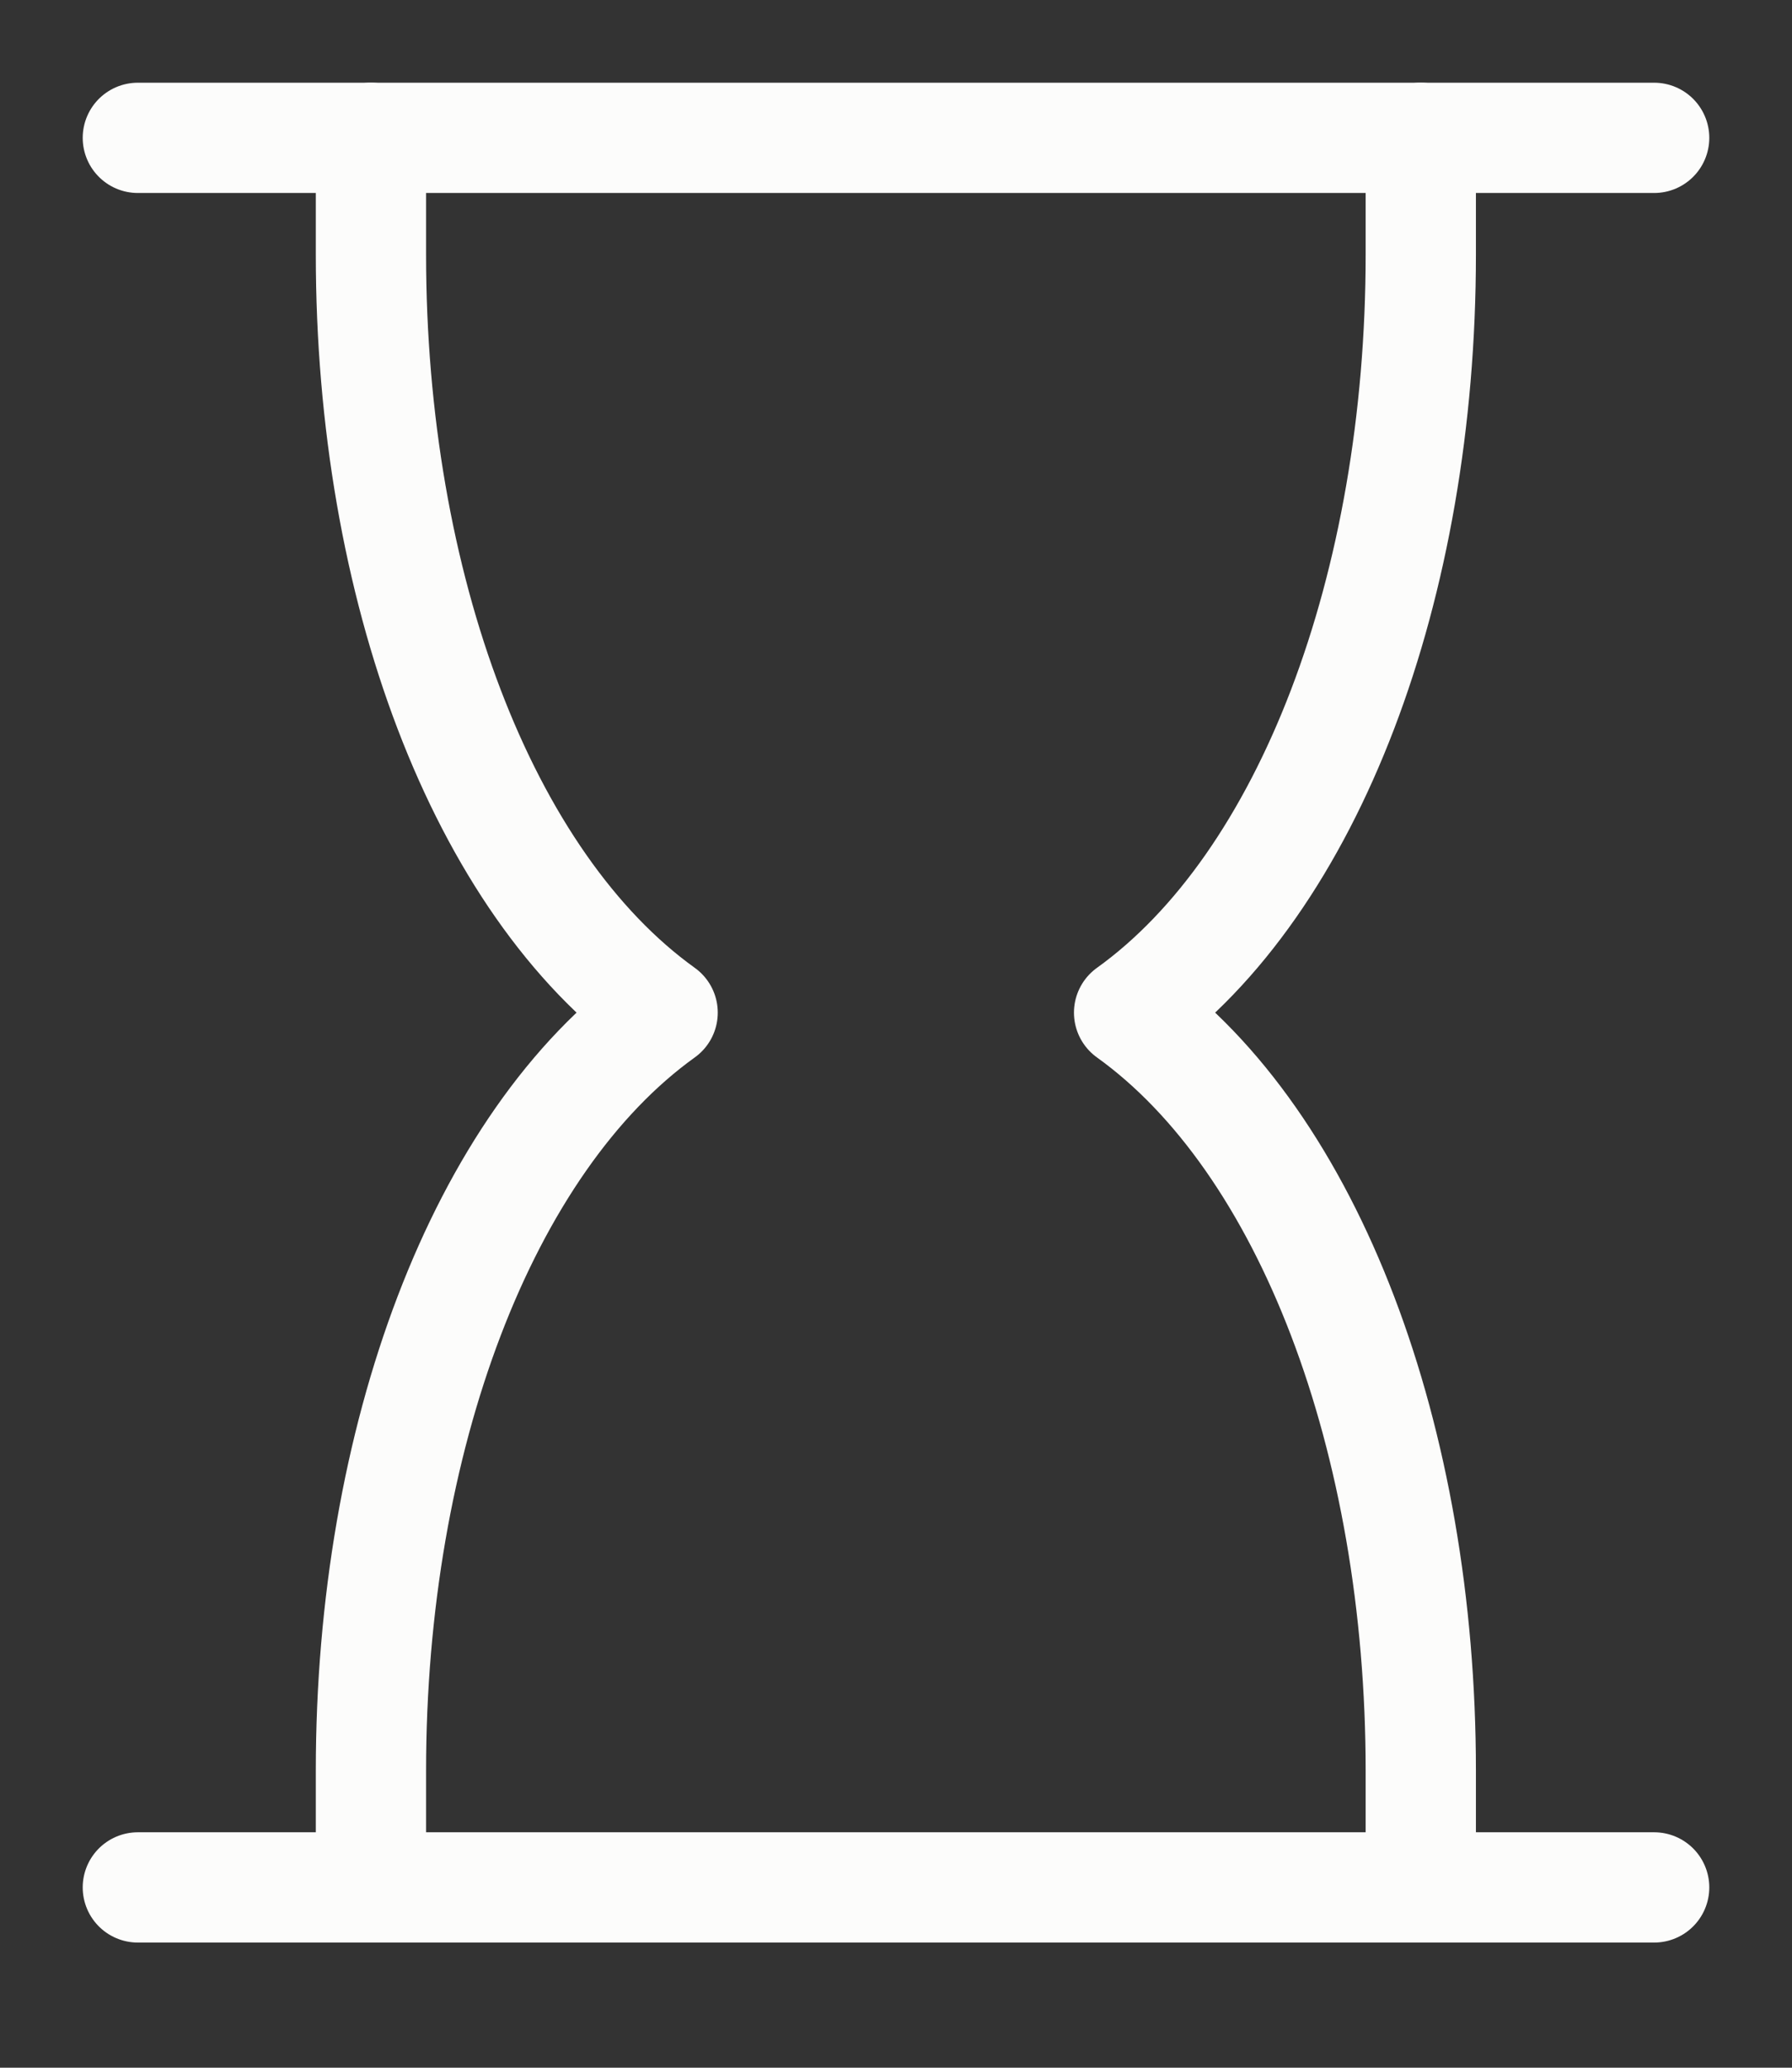
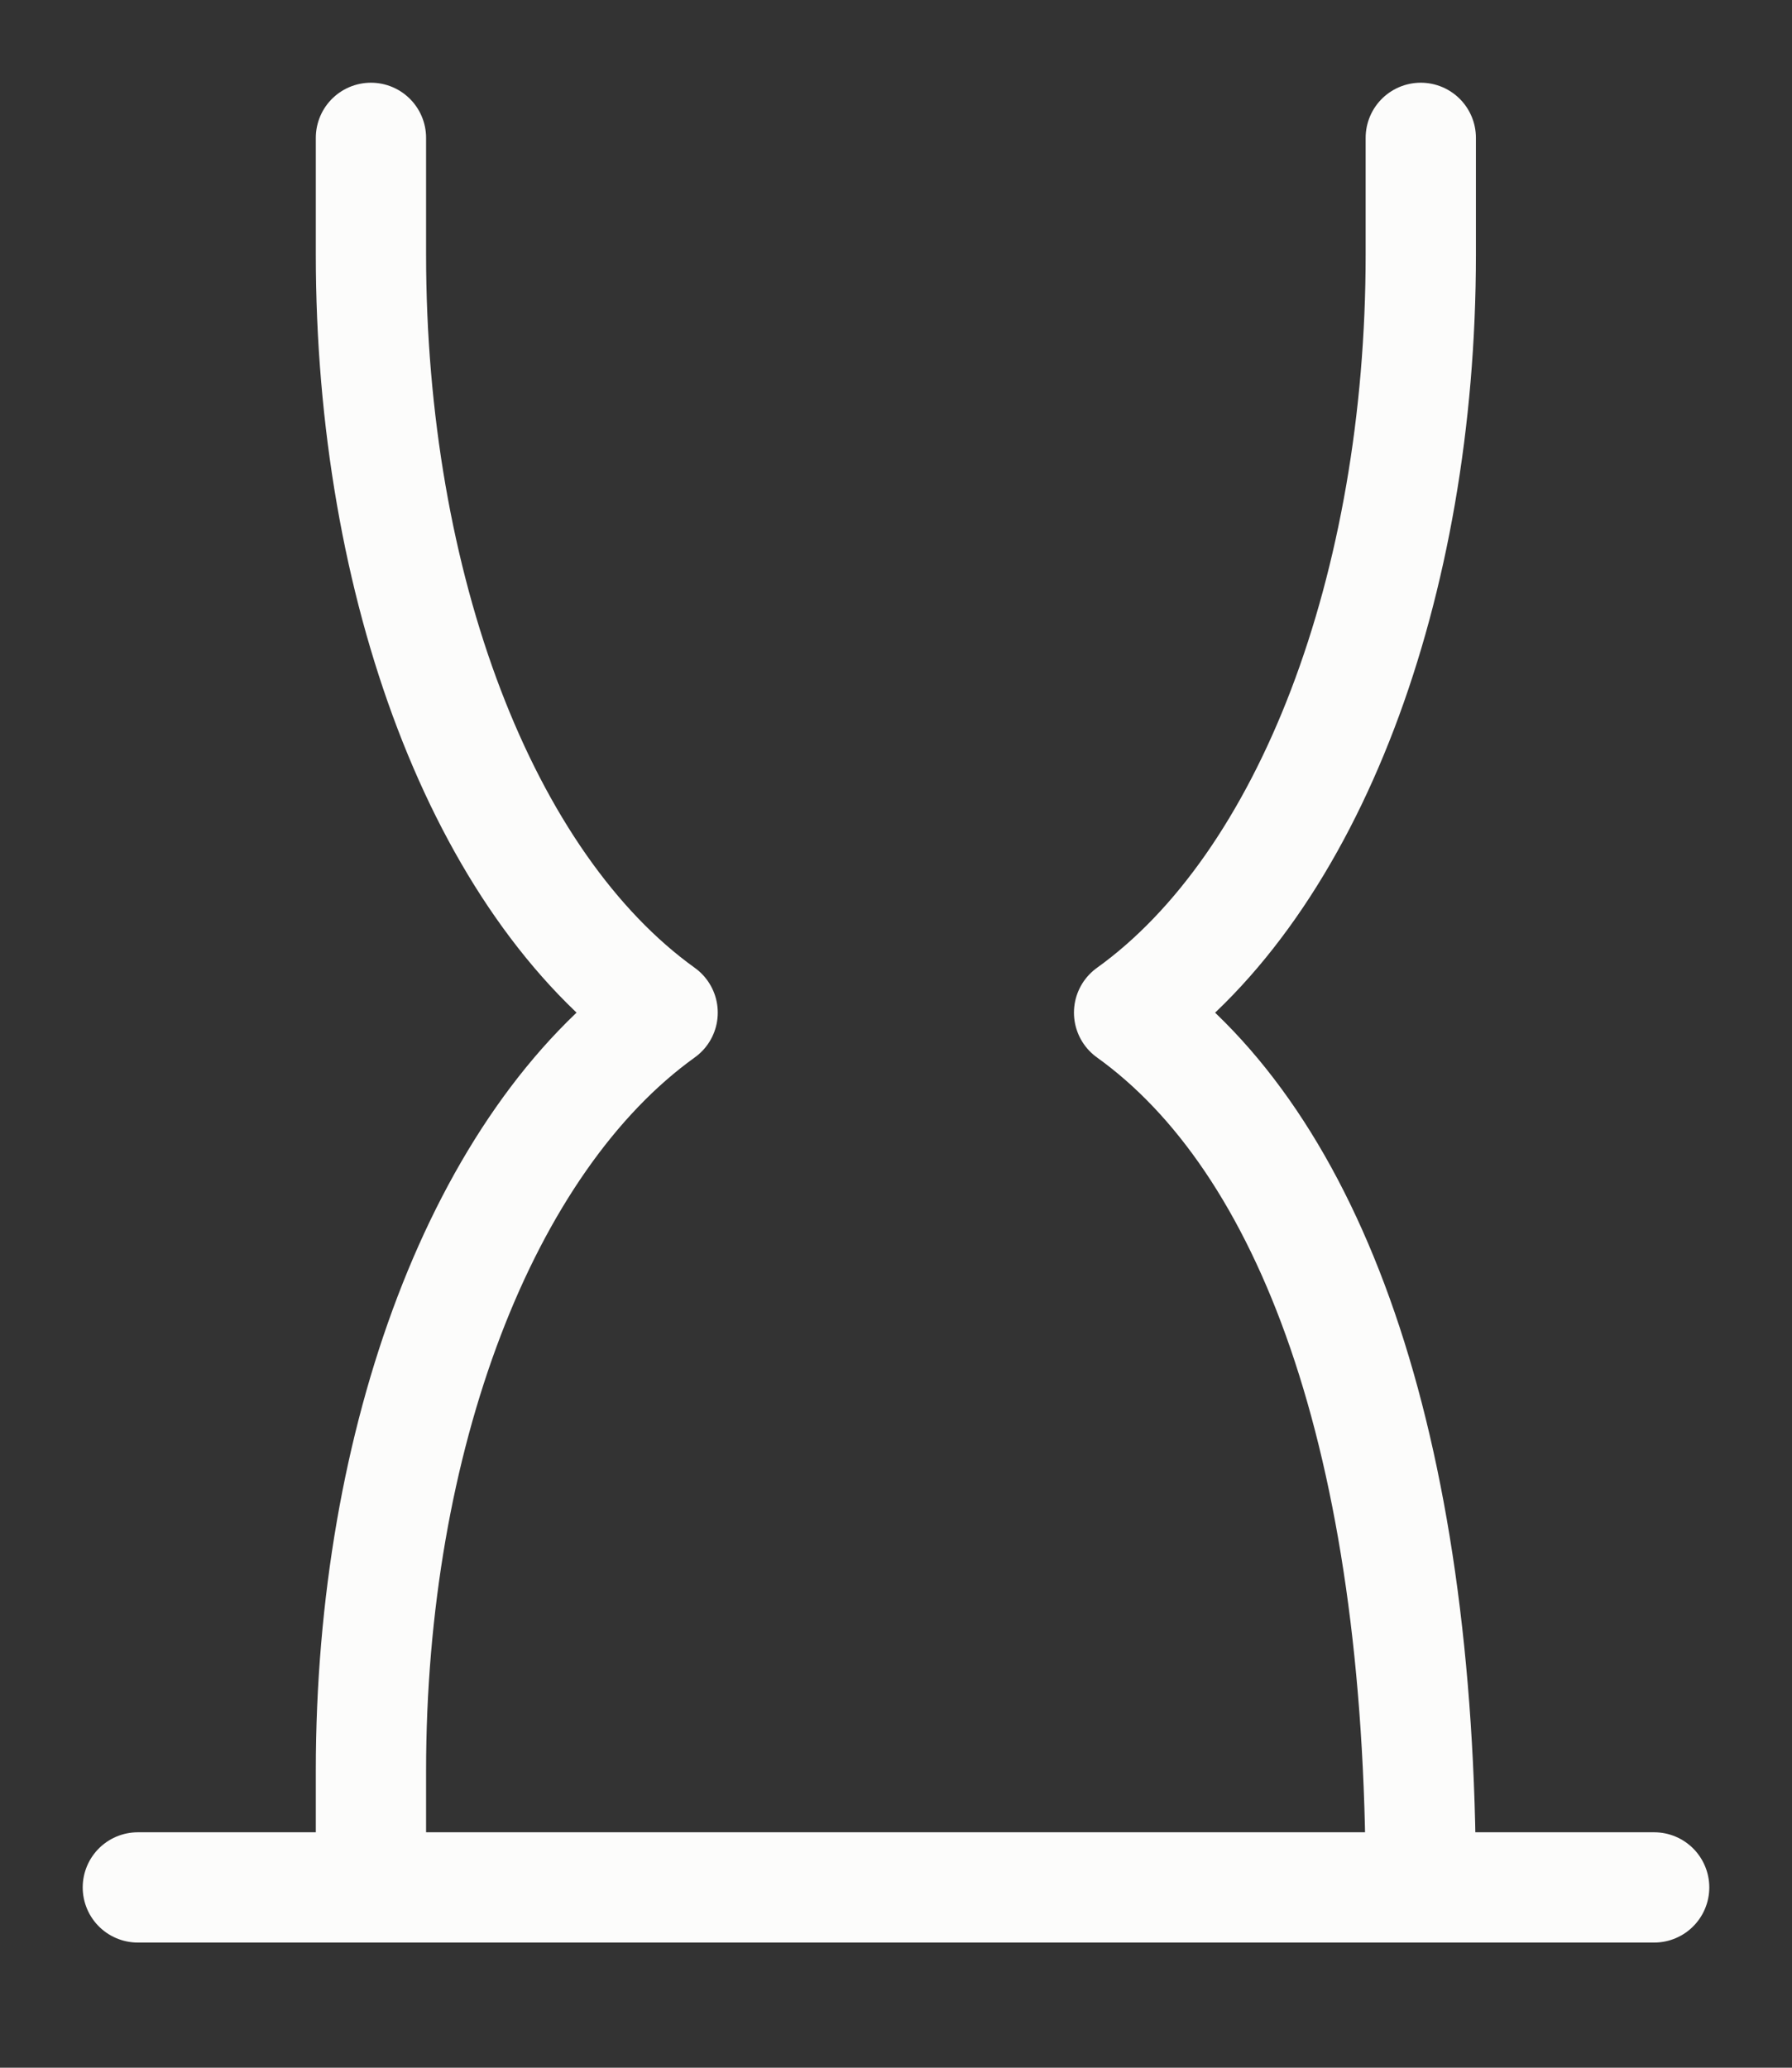
<svg xmlns="http://www.w3.org/2000/svg" width="13" height="15" viewBox="0 0 13 15" fill="none">
  <rect x="0" y="0" width="13" height="15" fill="#333333" stroke="none" />
-   <path d="M10.307 13.692C10.307 13.692 10.307 13.029 10.307 12.846C10.307 10.441 9.499 8.285 8.191 7.346C9.499 6.407 10.307 4.252 10.307 1.846C10.307 1.663 10.307 1 10.307 1" stroke="#FCFCFB" stroke-width="0.8" stroke-linecap="round" stroke-linejoin="round" />
+   <path d="M10.307 13.692C10.307 10.441 9.499 8.285 8.191 7.346C9.499 6.407 10.307 4.252 10.307 1.846C10.307 1.663 10.307 1 10.307 1" stroke="#FCFCFB" stroke-width="0.8" stroke-linecap="round" stroke-linejoin="round" />
  <path d="M2.691 13.692C2.691 13.692 2.691 13.029 2.691 12.846C2.691 10.441 3.499 8.285 4.807 7.346C3.499 6.407 2.691 4.252 2.691 1.846C2.691 1.663 2.691 1 2.691 1" stroke="#FCFCFB" stroke-width="0.8" stroke-linecap="round" stroke-linejoin="round" />
-   <path d="M1 1H12" stroke="#FCFCFB" stroke-width="0.8" stroke-linecap="round" stroke-linejoin="round" />
  <path d="M1 13.692H12" stroke="#FCFCFB" stroke-width="0.8" stroke-linecap="round" stroke-linejoin="round" />
</svg>